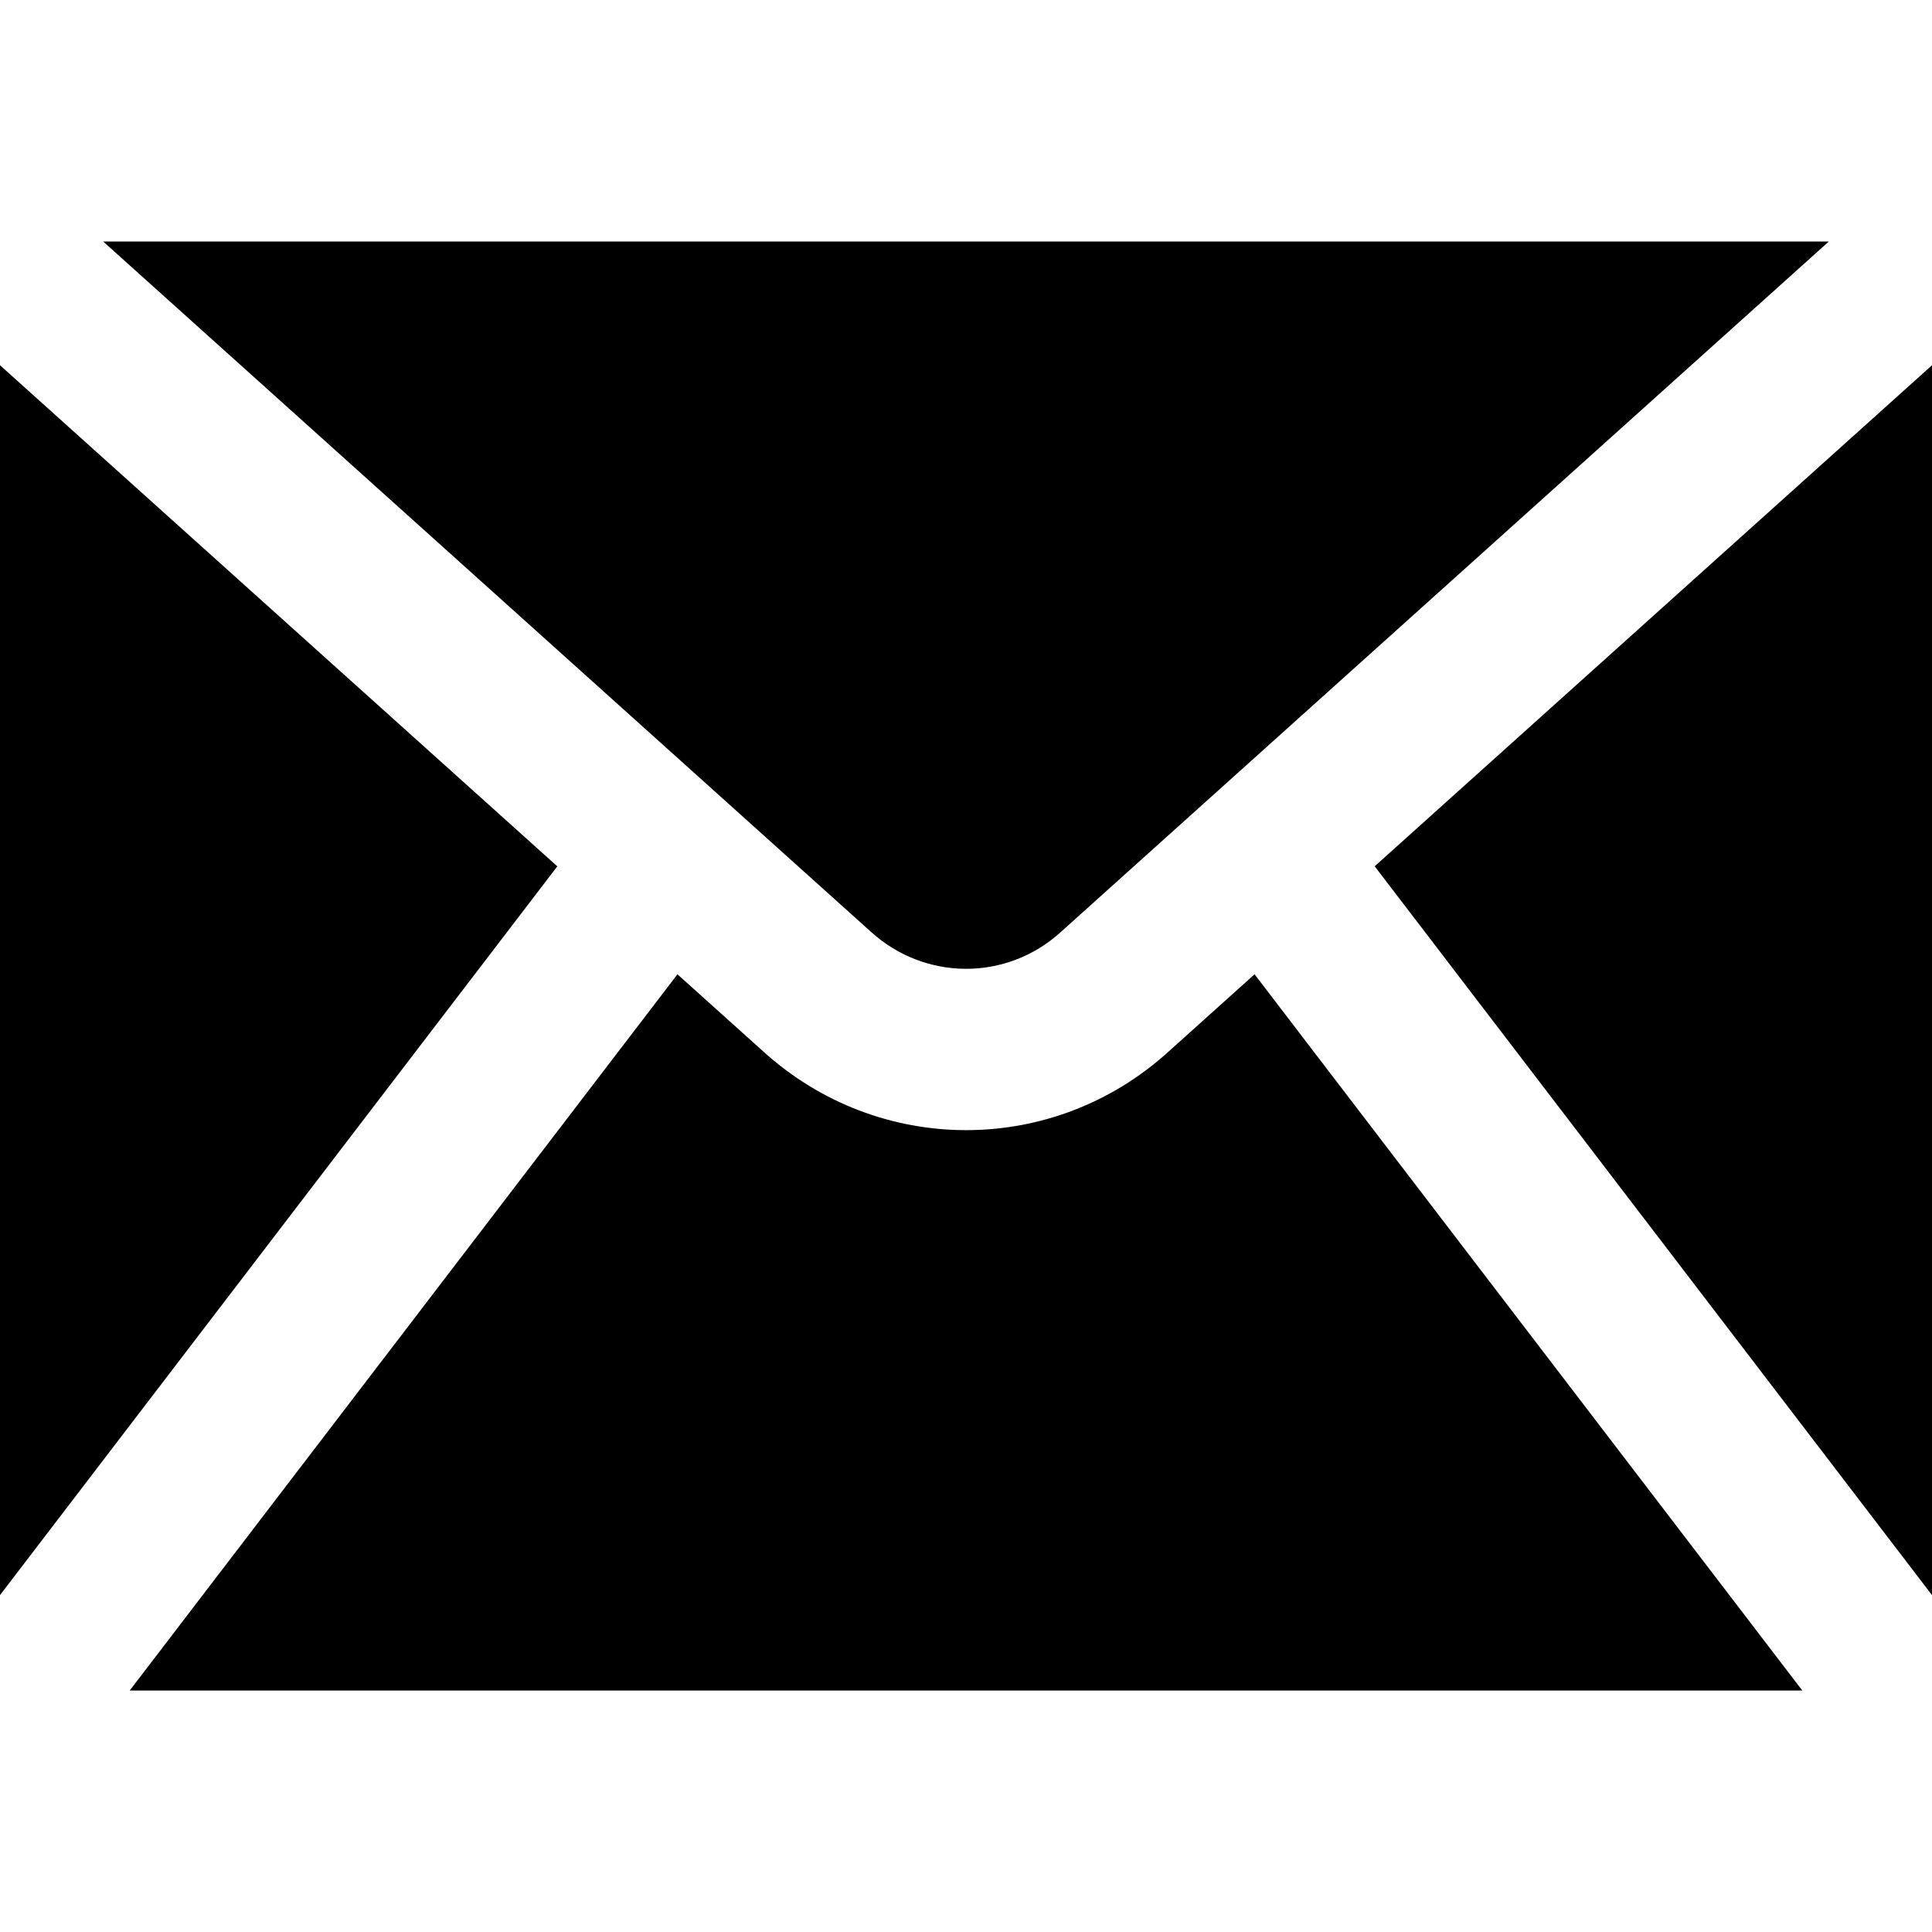
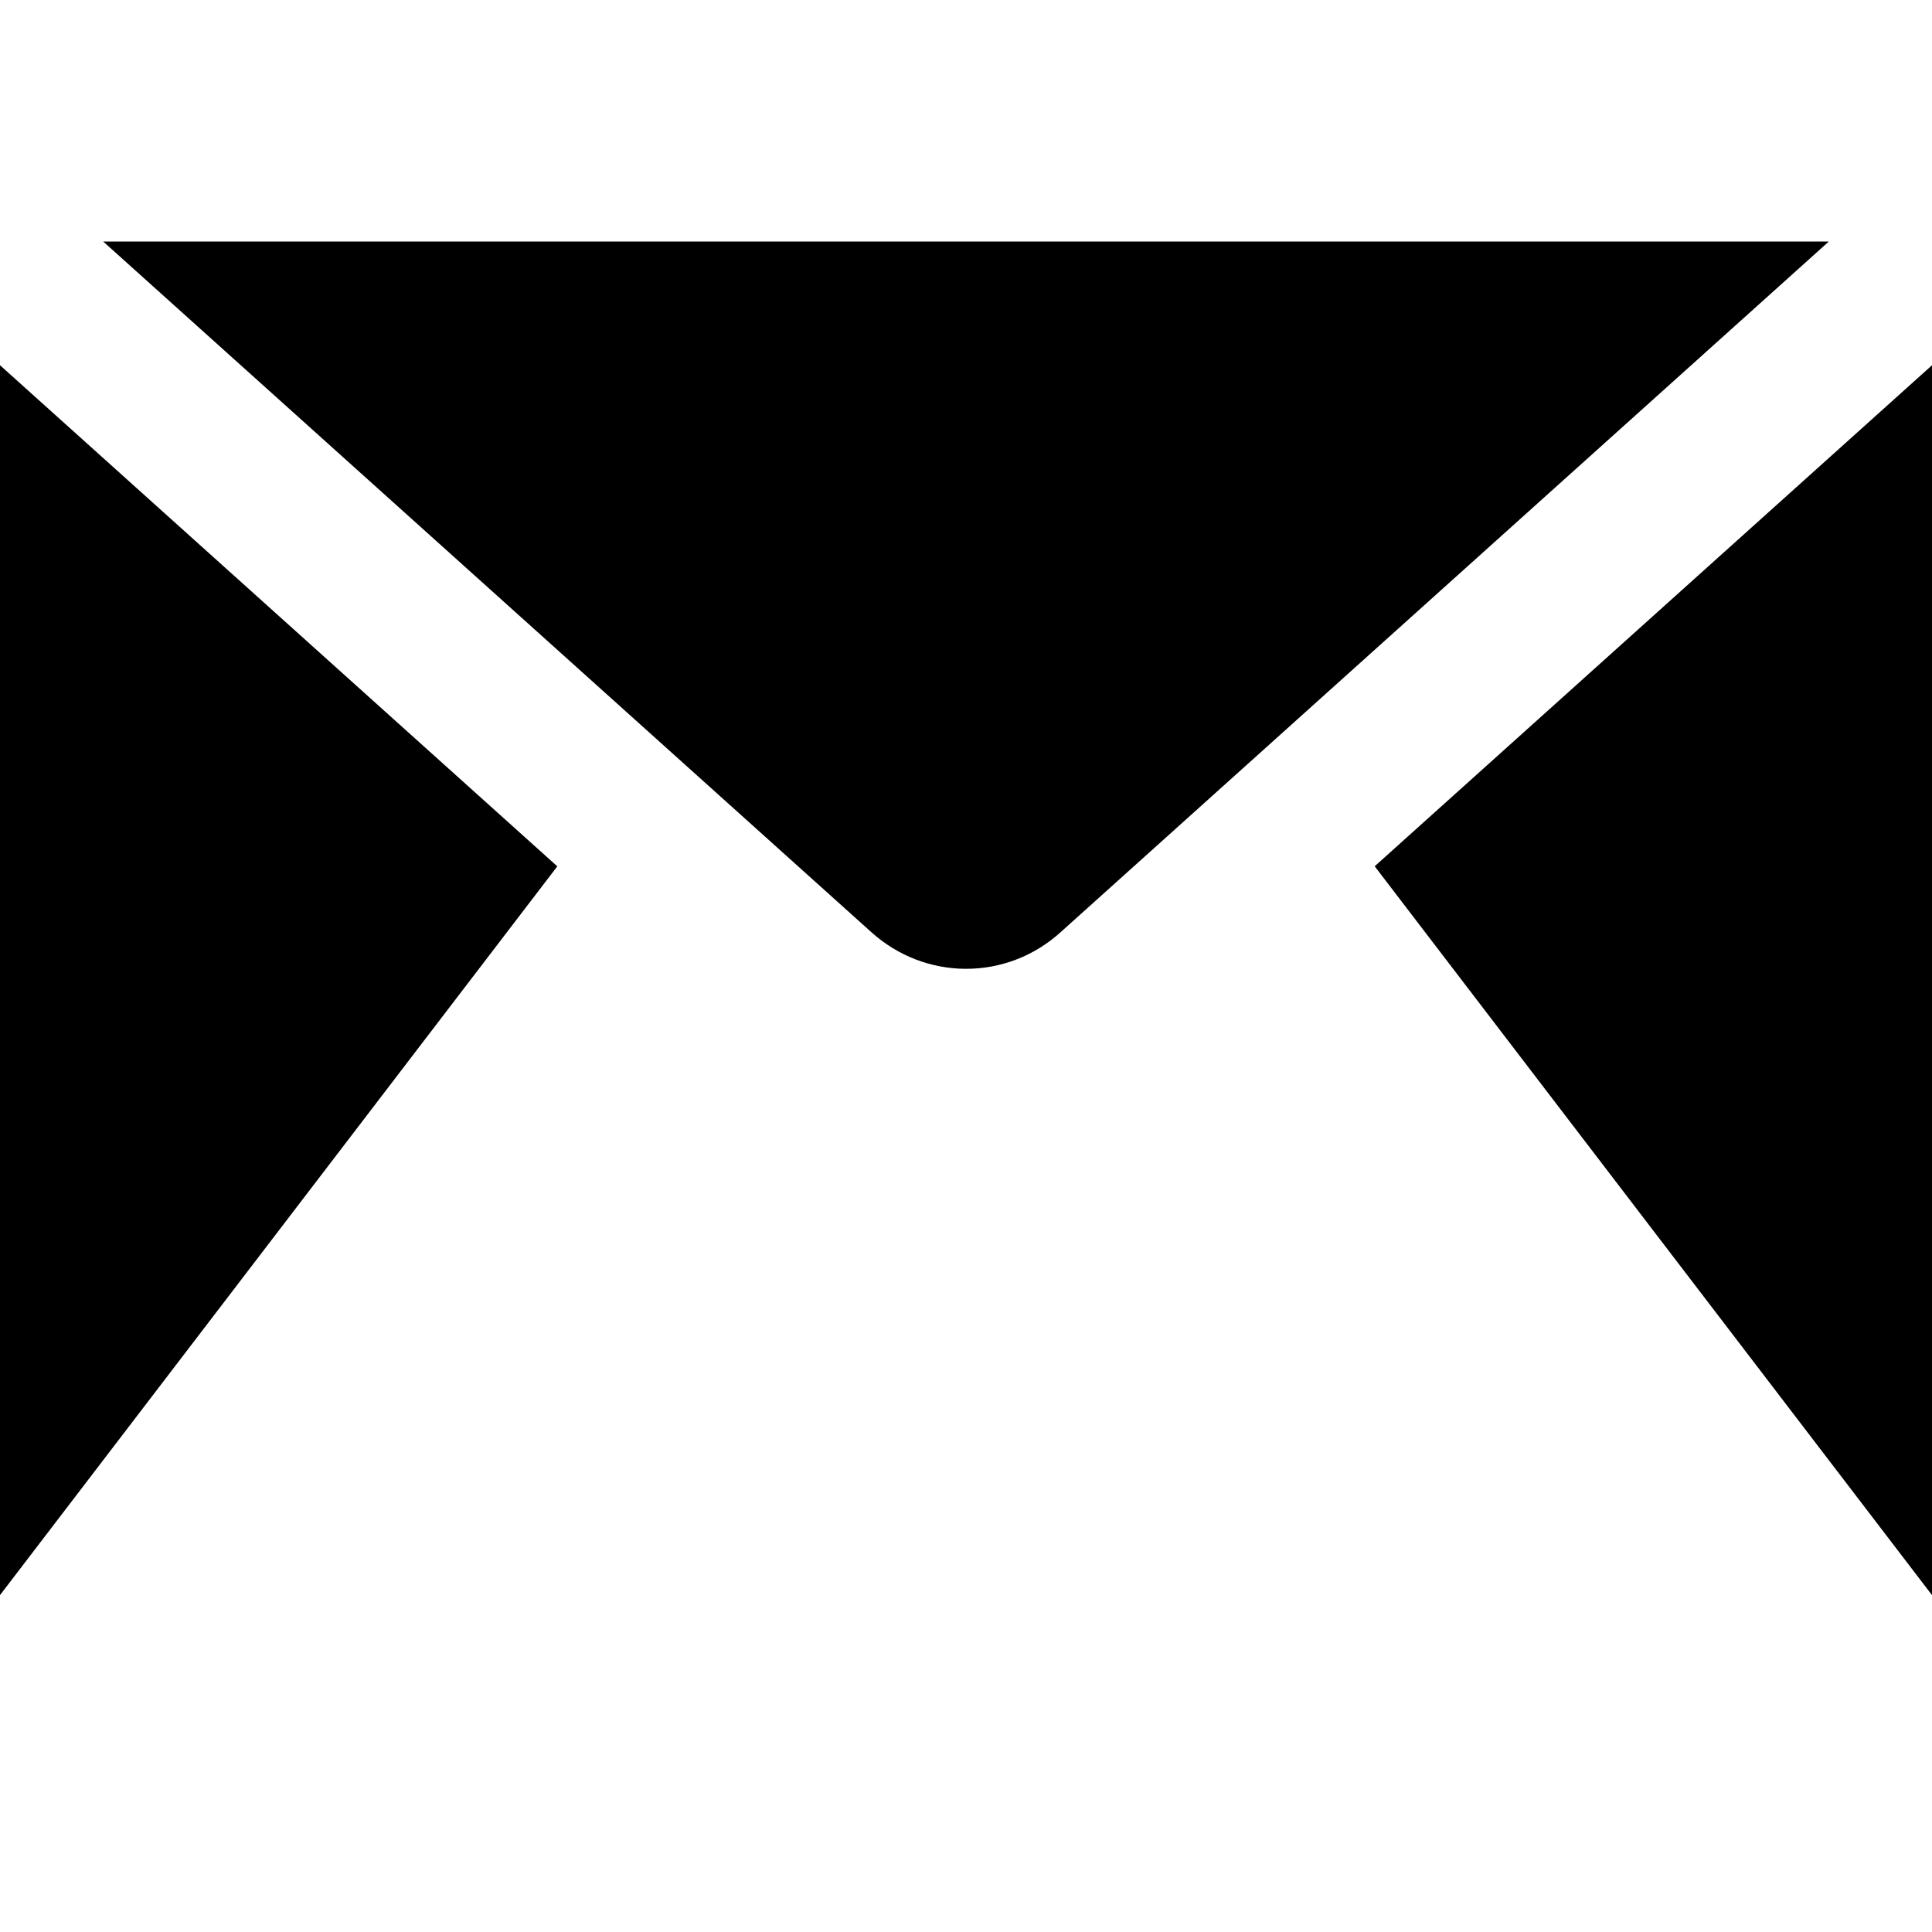
<svg xmlns="http://www.w3.org/2000/svg" version="1.1" id="Layer_1" x="0px" y="0px" viewBox="0 0 512 512" style="enable-background:new 0 0 512 512;" xml:space="preserve">
  <g>
    <g>
      <g>
        <polygon points="0,96.791 0,422.722 147.691,229.591    " />
        <polygon points="364.309,229.572 512,422.724 512,96.794    " />
        <path d="M281.122,246.997L484.663,64H27.341l203.435,182.912C245.197,260.011,266.807,260.011,281.122,246.997z" />
-         <path d="M309.73,278.635c-15.275,13.909-34.475,20.864-53.696,20.864c-19.243,0-38.507-6.976-53.867-20.949l-22.635-20.352     L34.381,448h443.243L332.471,258.197L309.73,278.635z" />
      </g>
    </g>
  </g>
</svg>